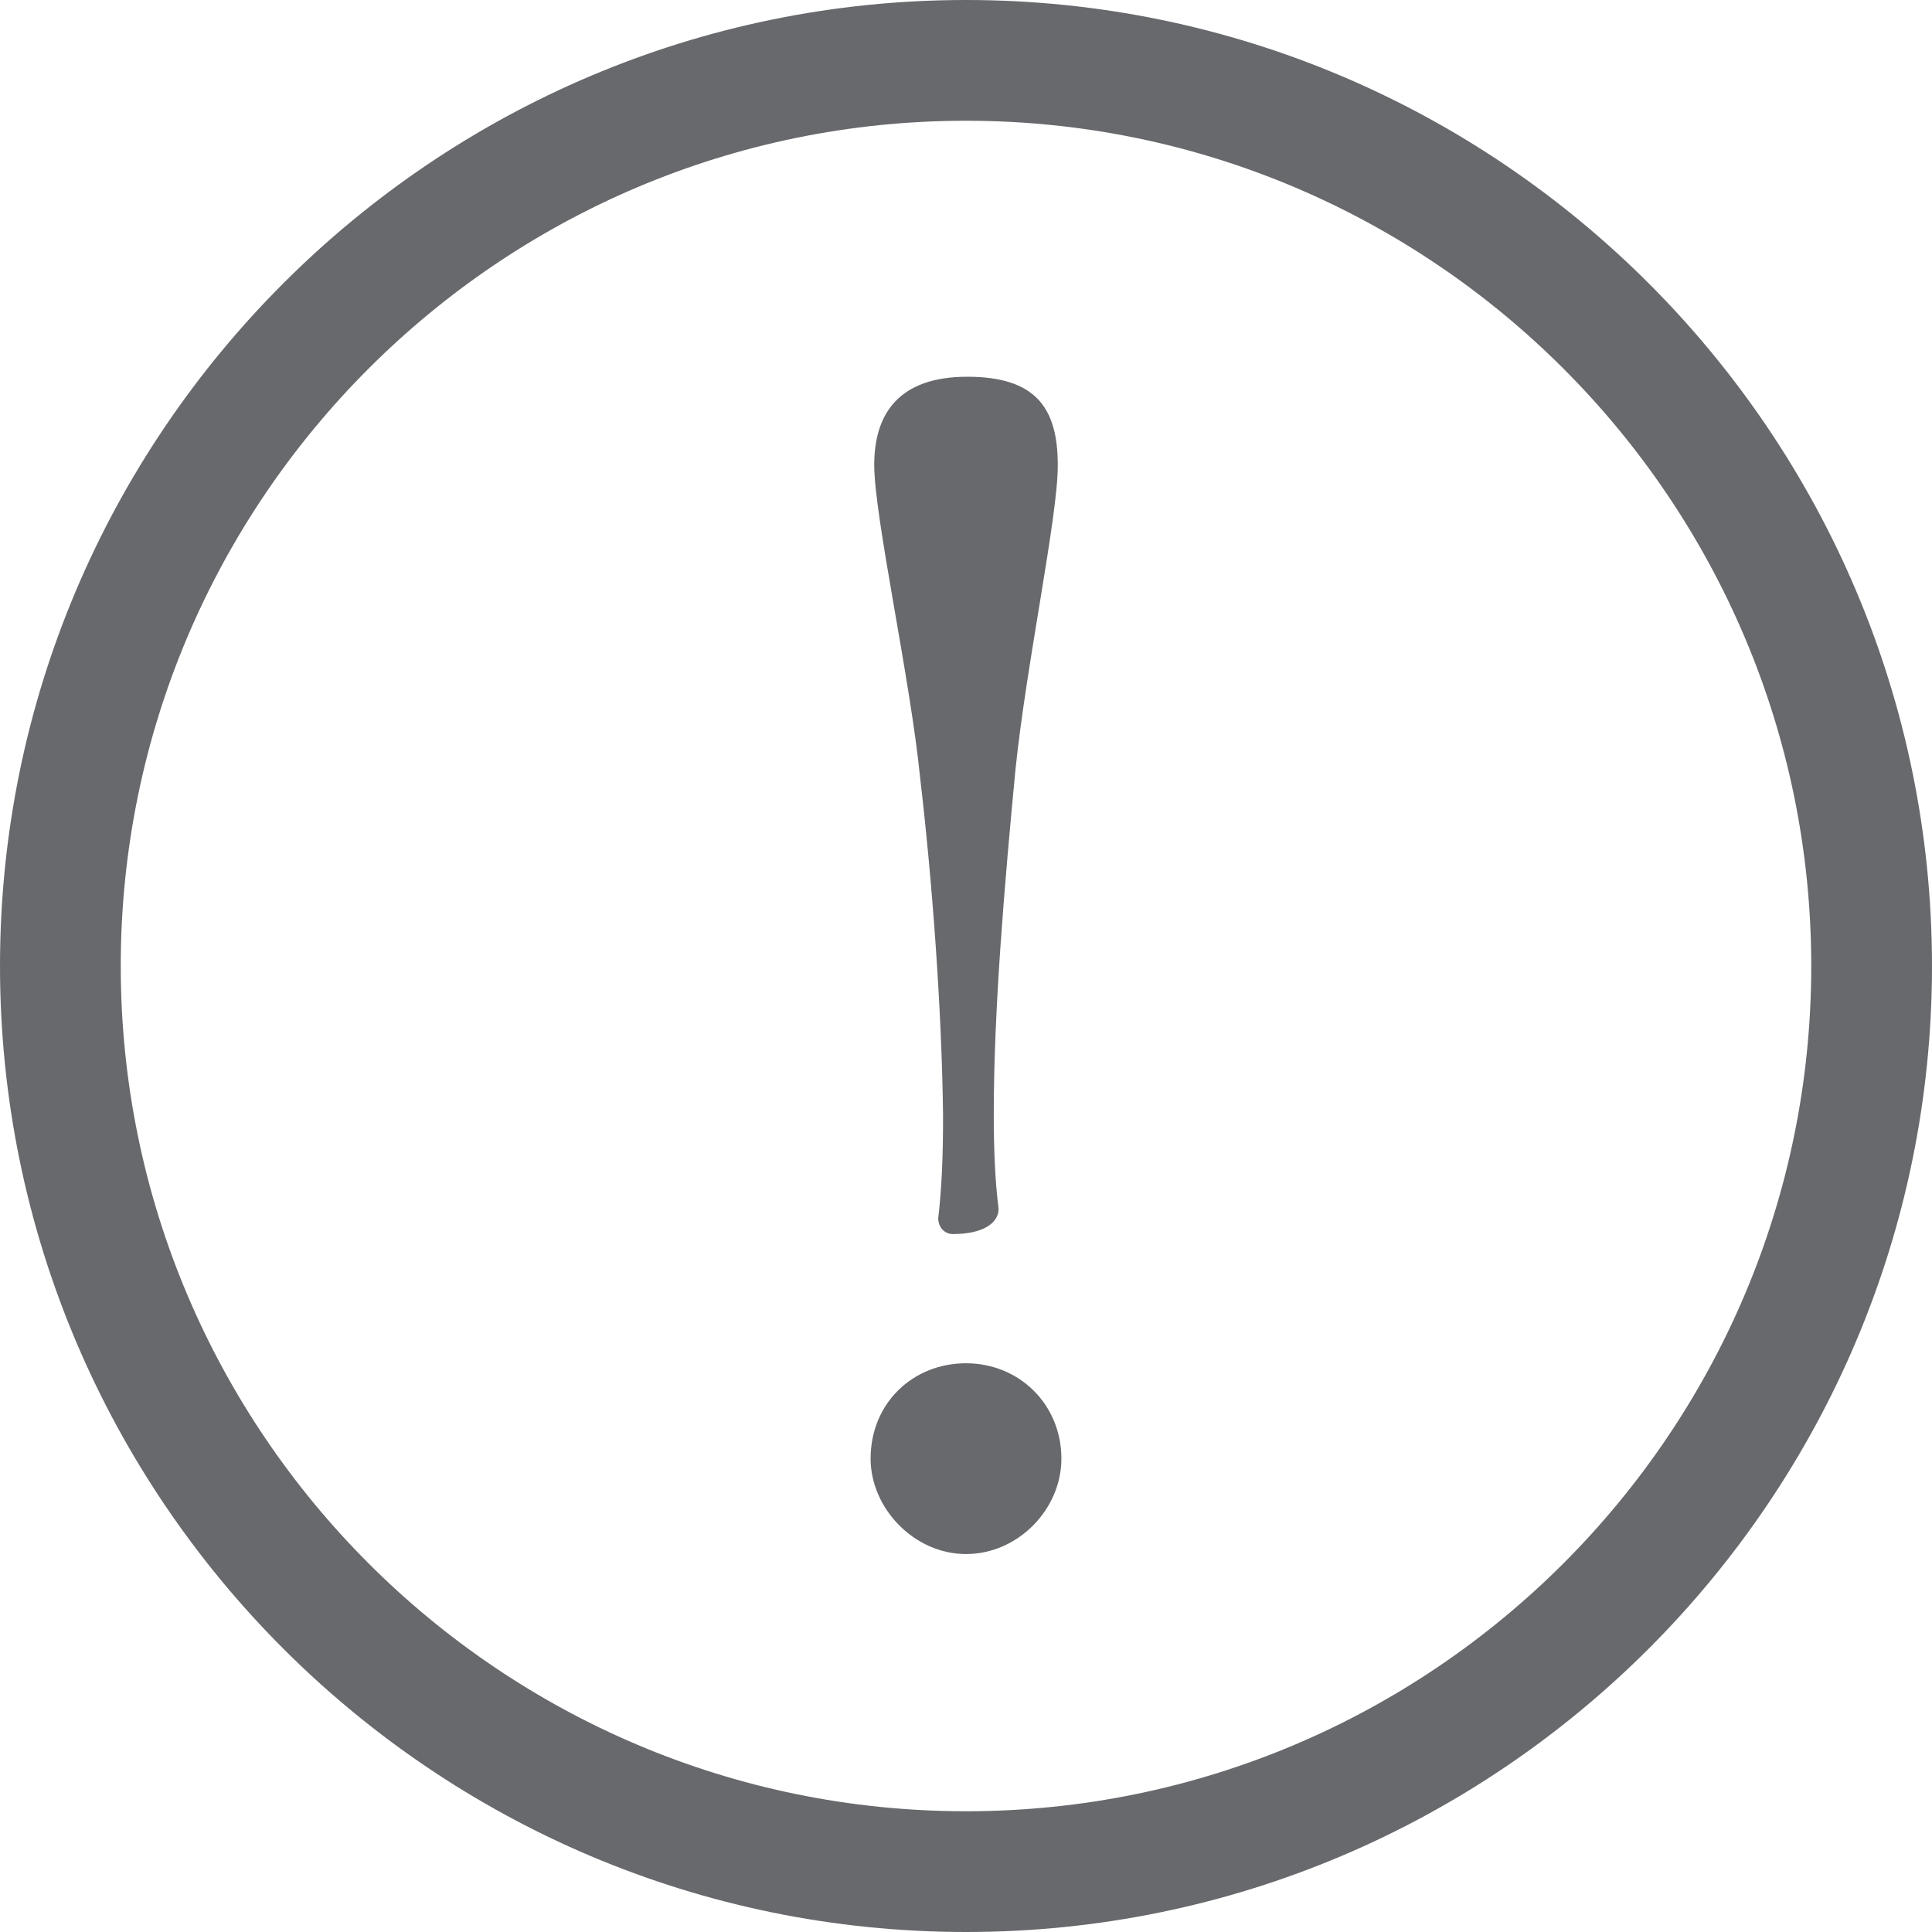
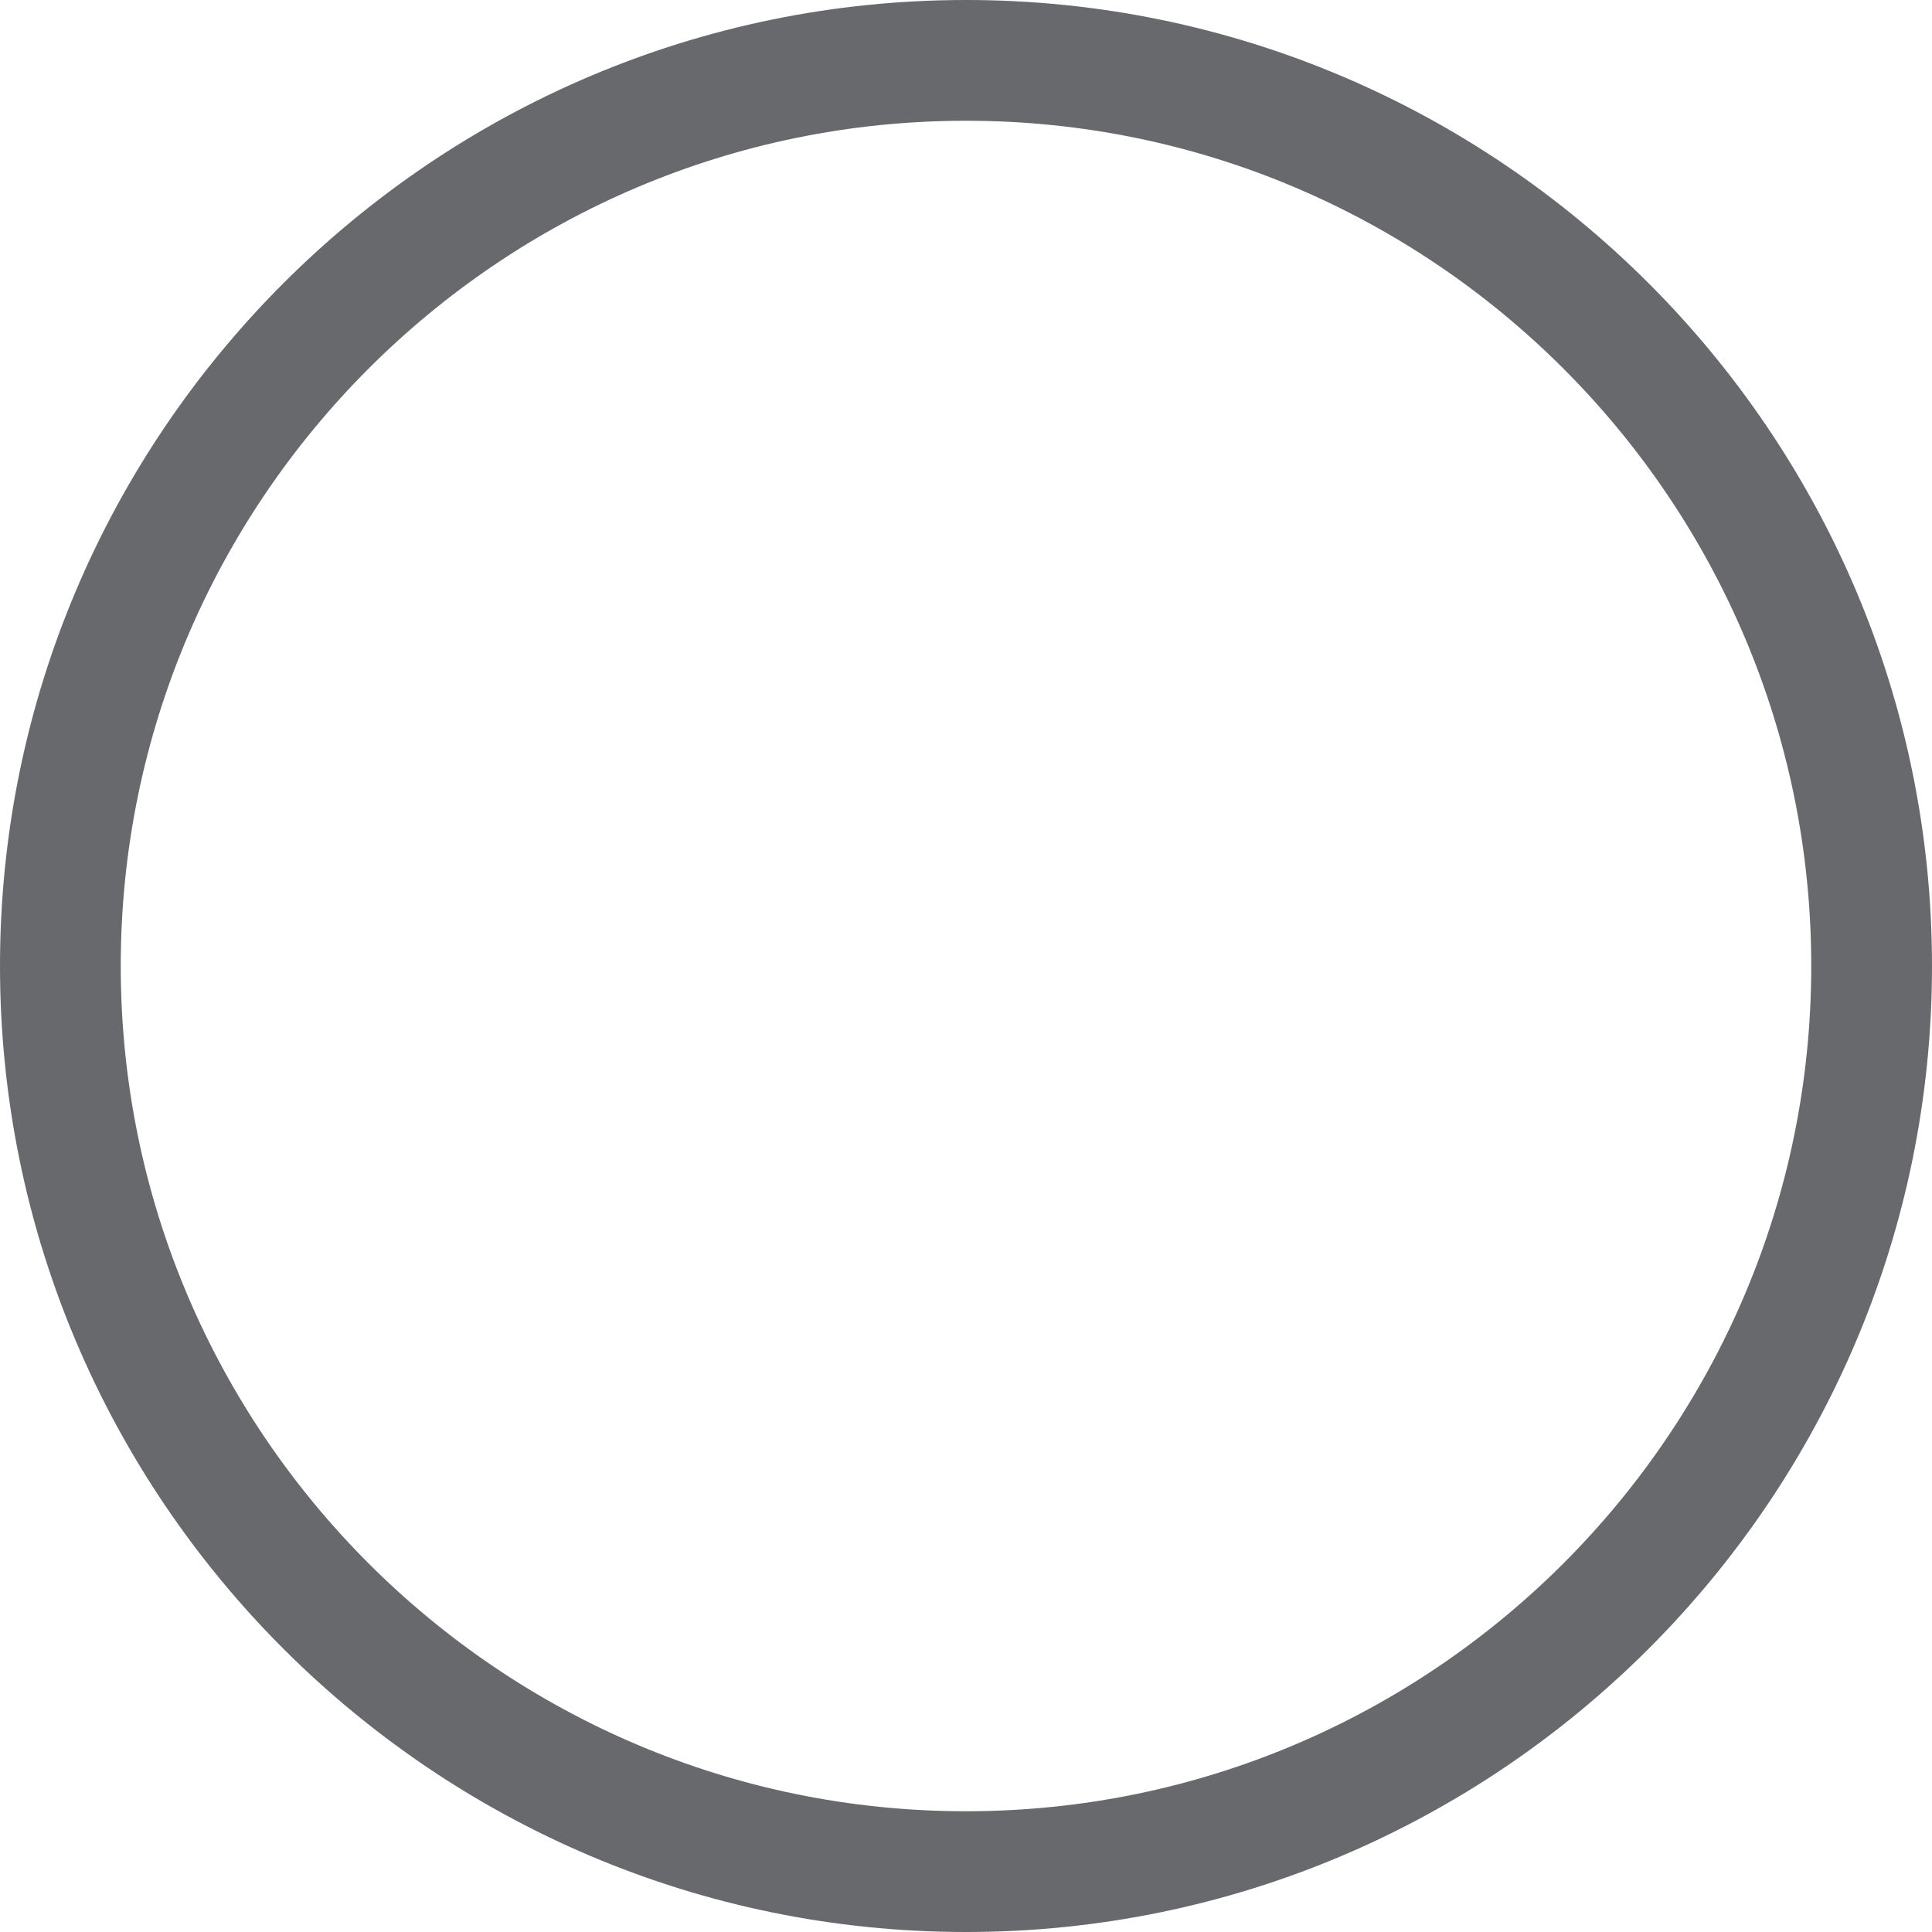
<svg xmlns="http://www.w3.org/2000/svg" id="_レイヤー_2" viewBox="0 0 16 16">
  <defs>
    <style>.cls-1{fill:#67696c;}</style>
  </defs>
  <g id="_レイヤー_2-2">
    <g>
      <path class="cls-1" d="M8,16C3.59,16,0,12.41,0,8S3.59,0,8,0s8,3.59,8,8-3.59,8-8,8Zm0-15C4.14,1,1,4.14,1,8s3.14,7,7,7,7-3.14,7-7S11.86,1,8,1Z" />
-       <path class="cls-1" d="M8.79,12.08c0,.42-.36,.79-.79,.79s-.79-.38-.79-.79c0-.46,.35-.79,.79-.79s.79,.34,.79,.79Zm-.03-8.22c0,.42-.26,1.64-.35,2.51-.09,.94-.18,1.99-.18,2.85,0,.29,.01,.56,.04,.79,0,.12-.13,.21-.38,.21-.07,0-.12-.06-.12-.13,.03-.26,.04-.52,.04-.85-.01-.88-.09-1.95-.19-2.8-.08-.81-.38-2.16-.38-2.59s.21-.73,.77-.73,.75,.25,.75,.73Z" />
    </g>
  </g>
</svg>